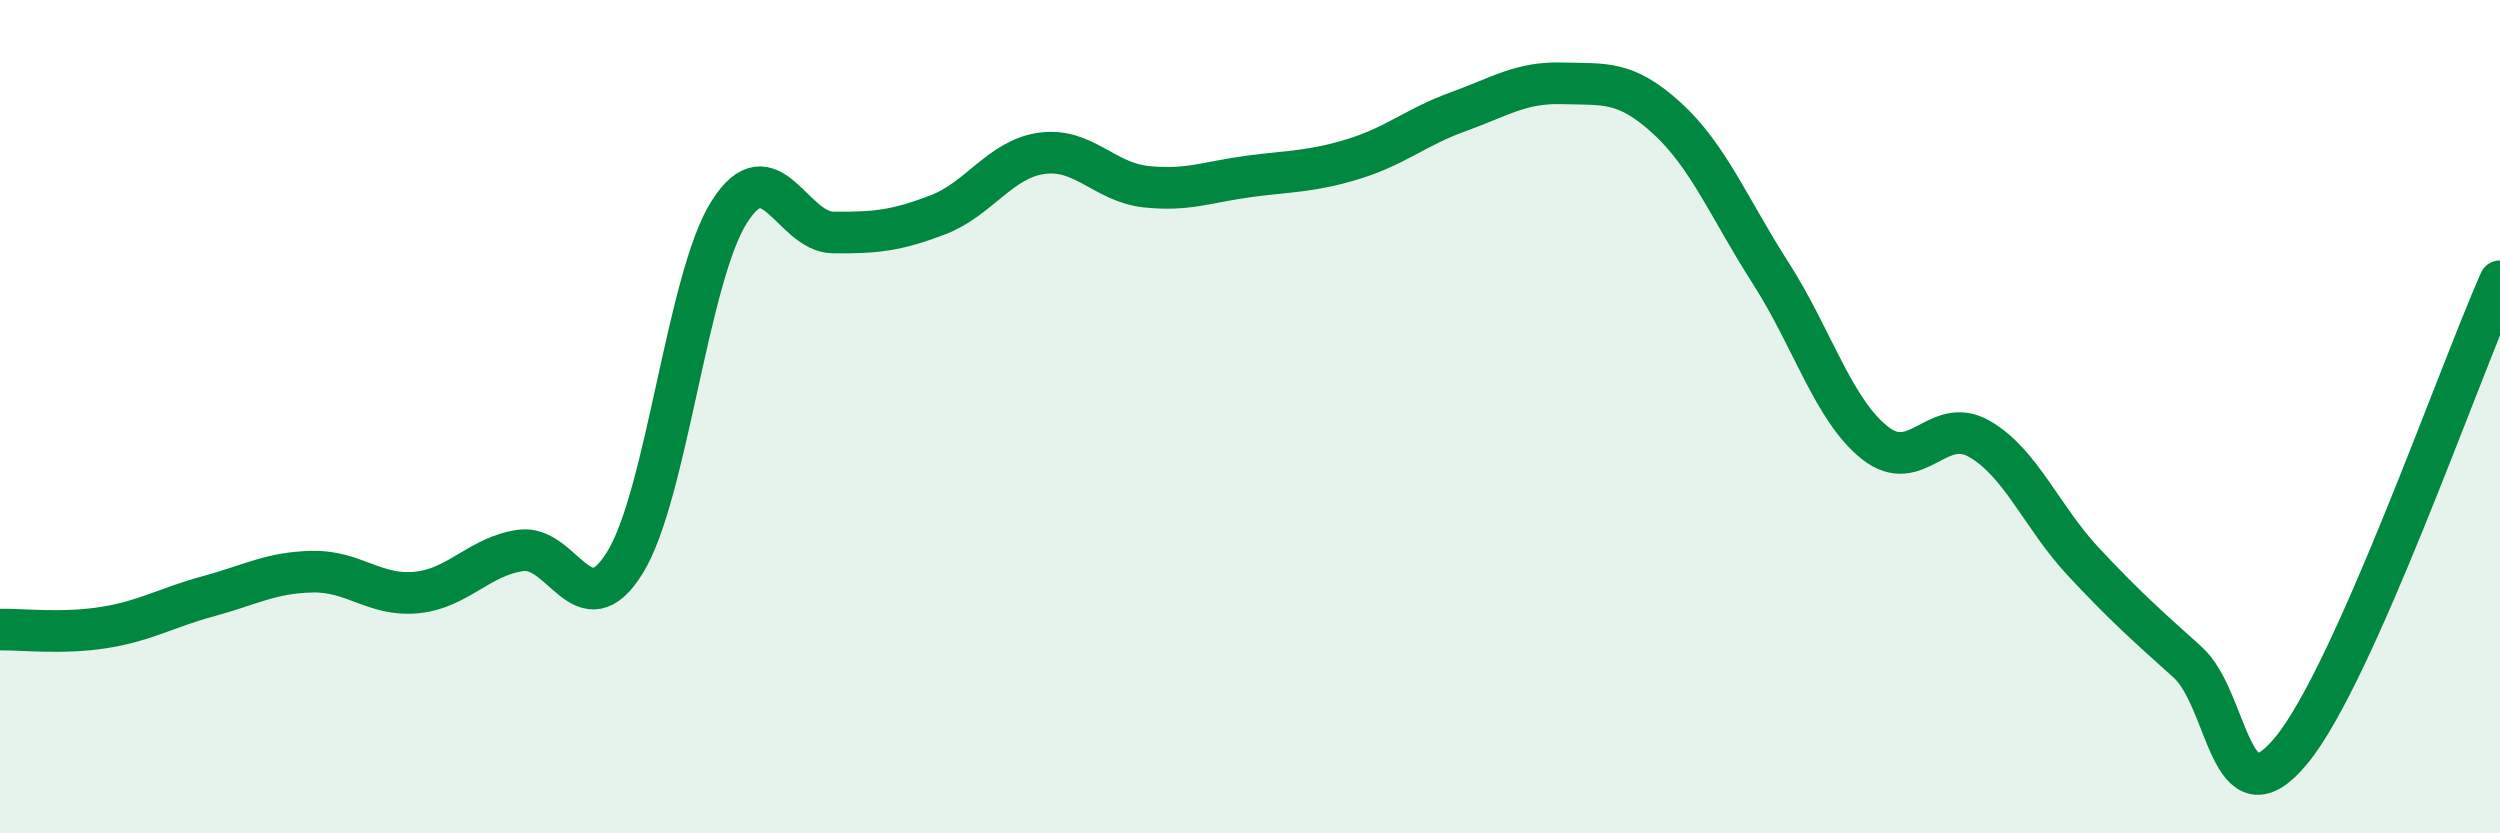
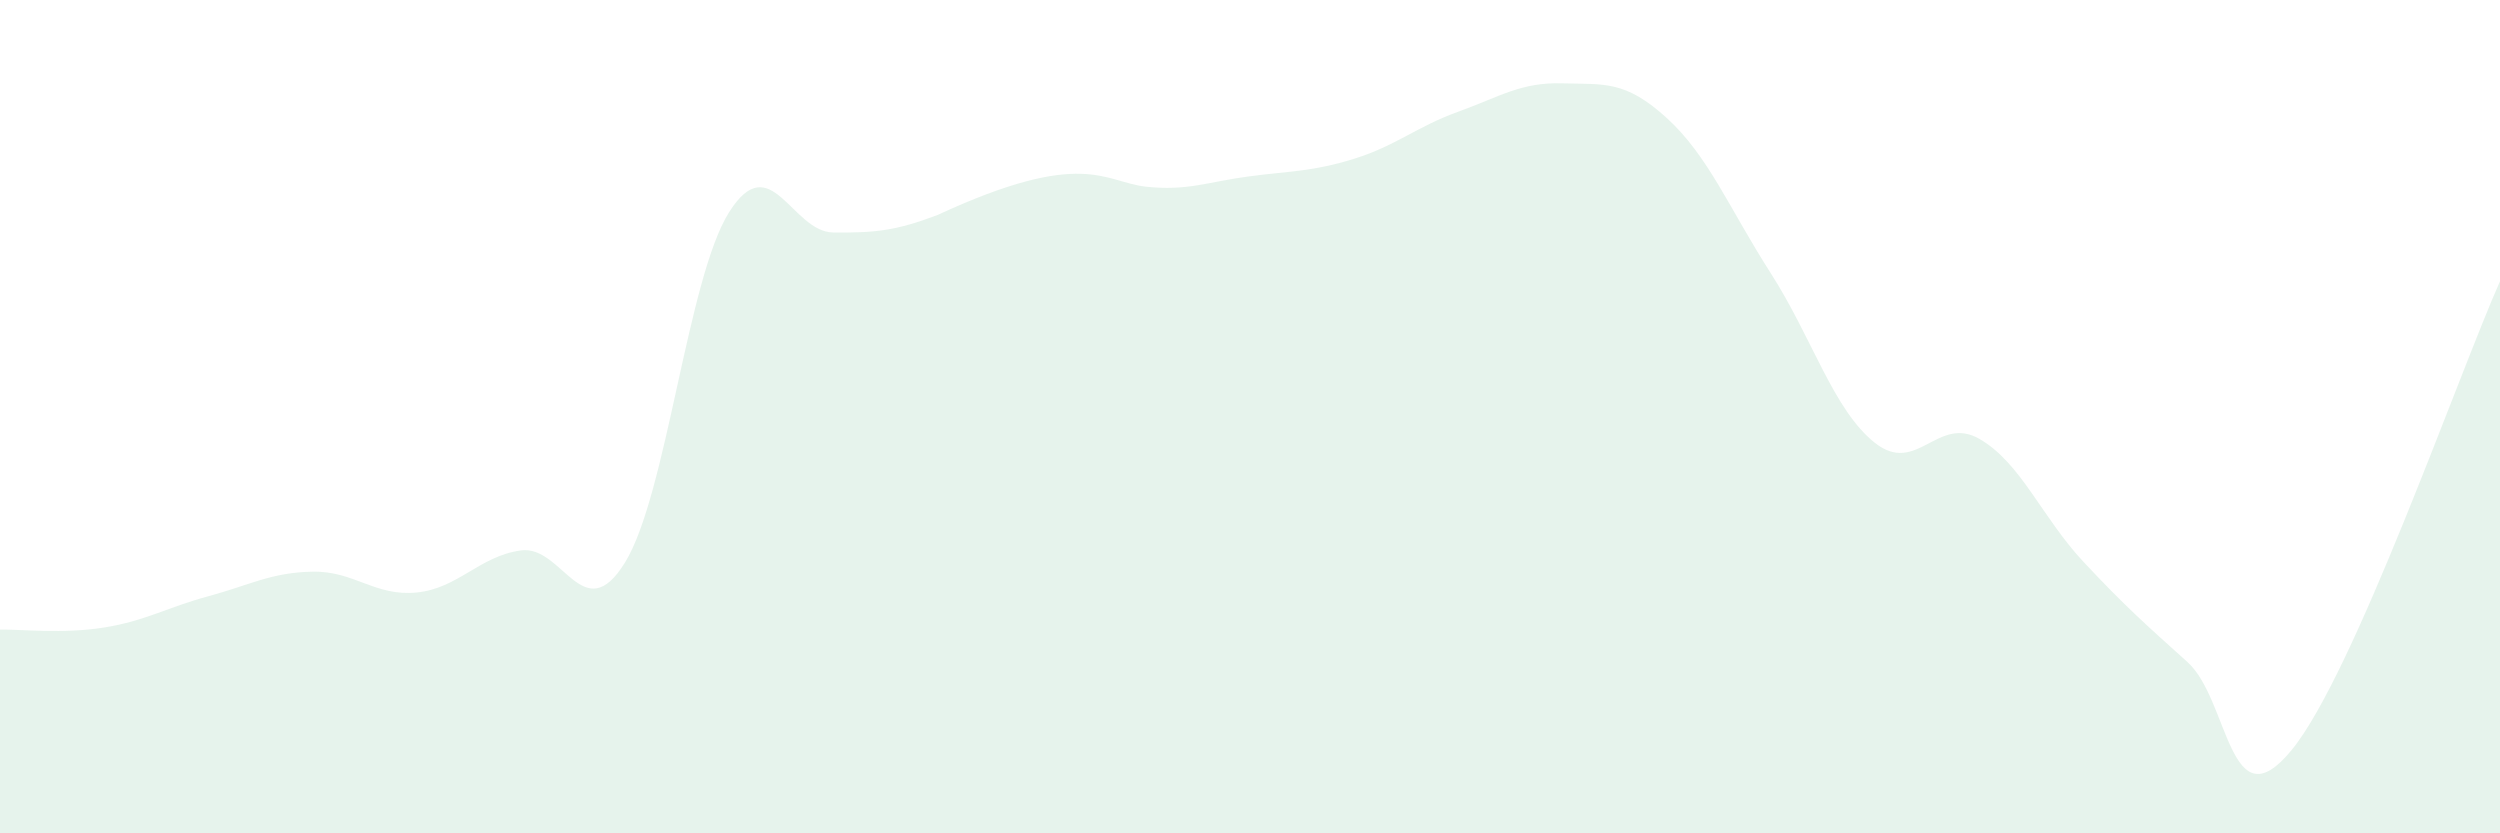
<svg xmlns="http://www.w3.org/2000/svg" width="60" height="20" viewBox="0 0 60 20">
-   <path d="M 0,15.11 C 0.5,15.1 1.5,15.22 2.5,15.06 C 3.5,14.9 4,14.58 5,14.31 C 6,14.04 6.5,13.74 7.5,13.72 C 8.5,13.7 9,14.32 10,14.22 C 11,14.12 11.5,13.35 12.5,13.21 C 13.5,13.07 14,15.12 15,13.5 C 16,11.88 16.5,6.67 17.5,5.09 C 18.5,3.51 19,5.57 20,5.58 C 21,5.59 21.5,5.54 22.5,5.16 C 23.5,4.78 24,3.82 25,3.68 C 26,3.54 26.5,4.37 27.5,4.48 C 28.5,4.59 29,4.36 30,4.23 C 31,4.1 31.5,4.12 32.5,3.81 C 33.5,3.5 34,3.04 35,2.68 C 36,2.32 36.5,1.97 37.5,2 C 38.5,2.03 39,1.92 40,2.83 C 41,3.74 41.5,5 42.5,6.56 C 43.5,8.12 44,9.84 45,10.63 C 46,11.42 46.5,9.96 47.5,10.53 C 48.5,11.1 49,12.41 50,13.48 C 51,14.55 51.5,14.99 52.5,15.89 C 53.5,16.79 53.5,19.83 55,18 C 56.5,16.17 59,9 60,6.75L60 20L0 20Z" fill="#008740" opacity="0.1" stroke-linecap="round" stroke-linejoin="round" />
-   <path d="M 0,15.11 C 0.5,15.1 1.5,15.22 2.5,15.06 C 3.5,14.9 4,14.58 5,14.31 C 6,14.04 6.5,13.74 7.5,13.72 C 8.5,13.7 9,14.32 10,14.22 C 11,14.12 11.5,13.35 12.5,13.21 C 13.5,13.07 14,15.12 15,13.5 C 16,11.88 16.5,6.67 17.5,5.09 C 18.5,3.51 19,5.57 20,5.58 C 21,5.59 21.5,5.54 22.5,5.16 C 23.5,4.78 24,3.82 25,3.68 C 26,3.54 26.5,4.37 27.5,4.48 C 28.5,4.59 29,4.36 30,4.23 C 31,4.1 31.5,4.12 32.5,3.81 C 33.5,3.5 34,3.04 35,2.68 C 36,2.32 36.5,1.97 37.5,2 C 38.5,2.03 39,1.92 40,2.83 C 41,3.74 41.5,5 42.5,6.56 C 43.5,8.12 44,9.84 45,10.63 C 46,11.42 46.5,9.96 47.5,10.53 C 48.5,11.1 49,12.41 50,13.48 C 51,14.55 51.5,14.99 52.5,15.89 C 53.5,16.79 53.5,19.83 55,18 C 56.5,16.17 59,9 60,6.75" stroke="#008740" stroke-width="1" fill="none" stroke-linecap="round" stroke-linejoin="round" />
+   <path d="M 0,15.11 C 0.5,15.1 1.5,15.22 2.5,15.06 C 3.5,14.9 4,14.58 5,14.31 C 6,14.04 6.5,13.74 7.5,13.72 C 8.5,13.7 9,14.32 10,14.22 C 11,14.12 11.5,13.35 12.5,13.21 C 13.5,13.07 14,15.12 15,13.5 C 16,11.88 16.5,6.67 17.5,5.09 C 18.5,3.51 19,5.57 20,5.58 C 21,5.59 21.5,5.54 22.5,5.16 C 26,3.54 26.5,4.37 27.5,4.48 C 28.5,4.59 29,4.36 30,4.23 C 31,4.1 31.5,4.12 32.5,3.81 C 33.5,3.5 34,3.04 35,2.68 C 36,2.32 36.5,1.97 37.5,2 C 38.5,2.03 39,1.92 40,2.83 C 41,3.74 41.5,5 42.5,6.56 C 43.5,8.12 44,9.84 45,10.63 C 46,11.42 46.5,9.96 47.5,10.53 C 48.5,11.1 49,12.41 50,13.48 C 51,14.55 51.5,14.99 52.5,15.89 C 53.5,16.79 53.5,19.83 55,18 C 56.5,16.17 59,9 60,6.75L60 20L0 20Z" fill="#008740" opacity="0.1" stroke-linecap="round" stroke-linejoin="round" />
</svg>